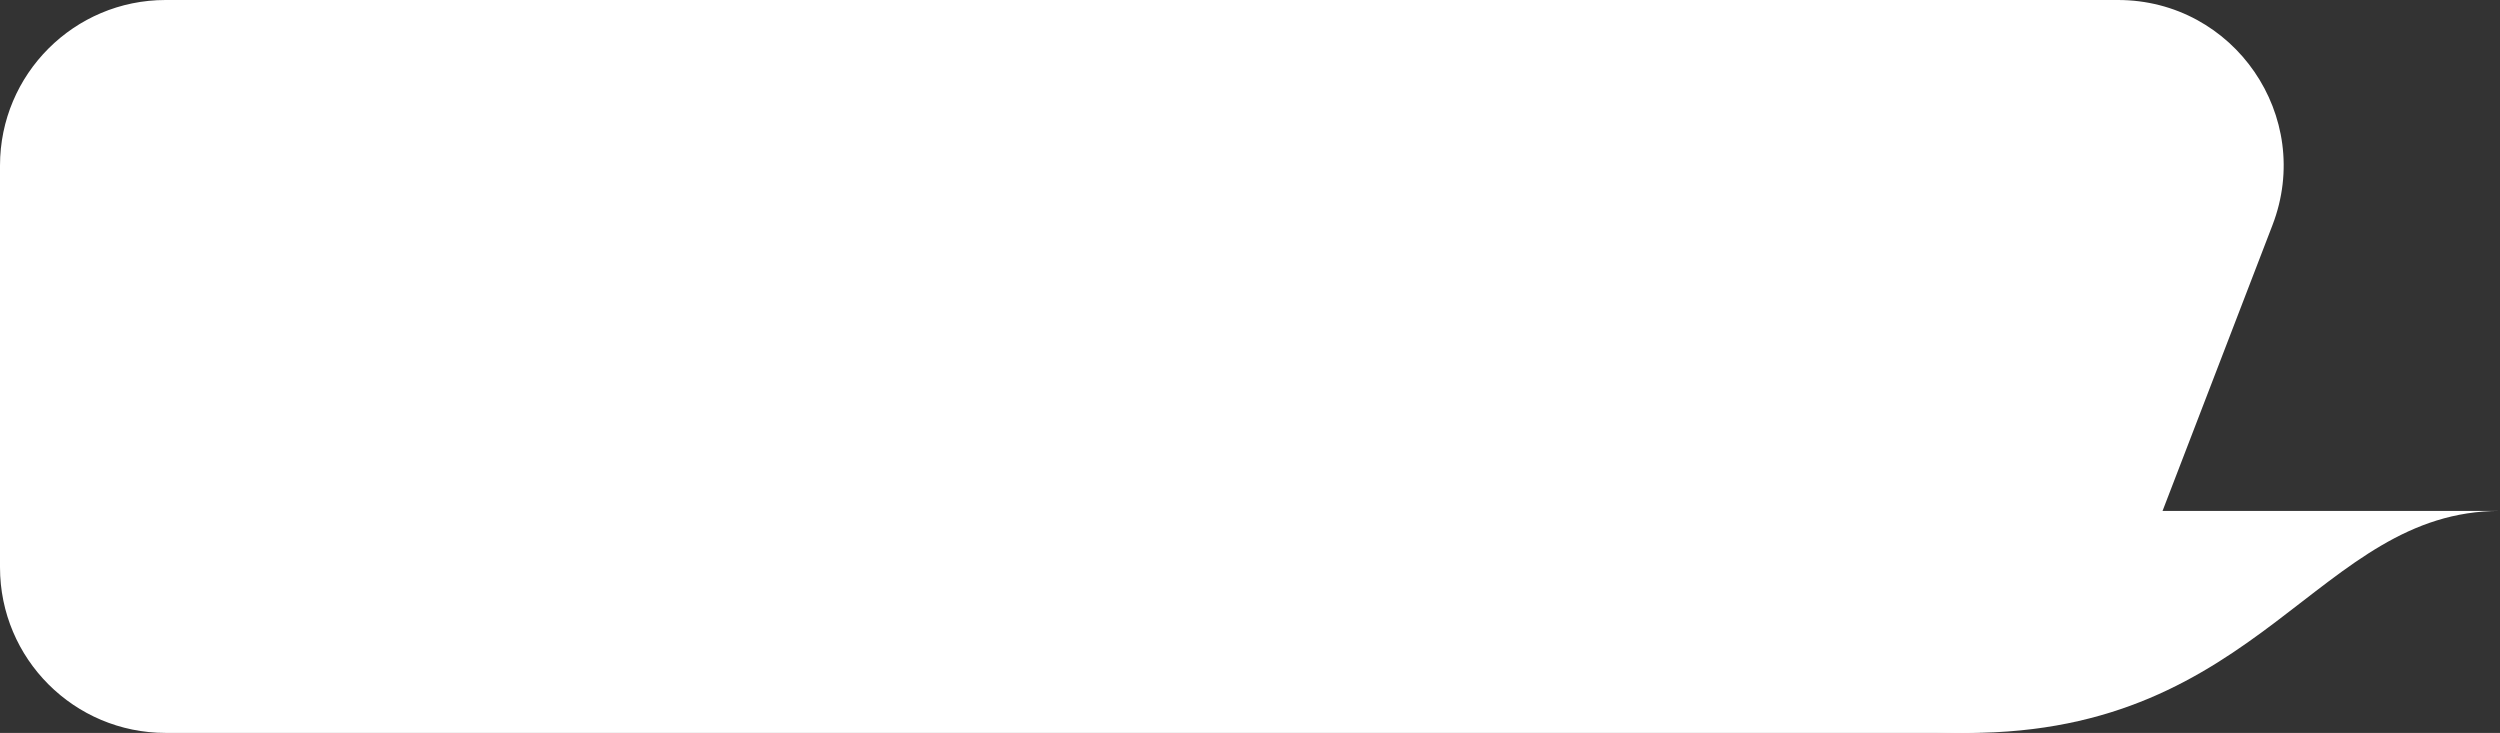
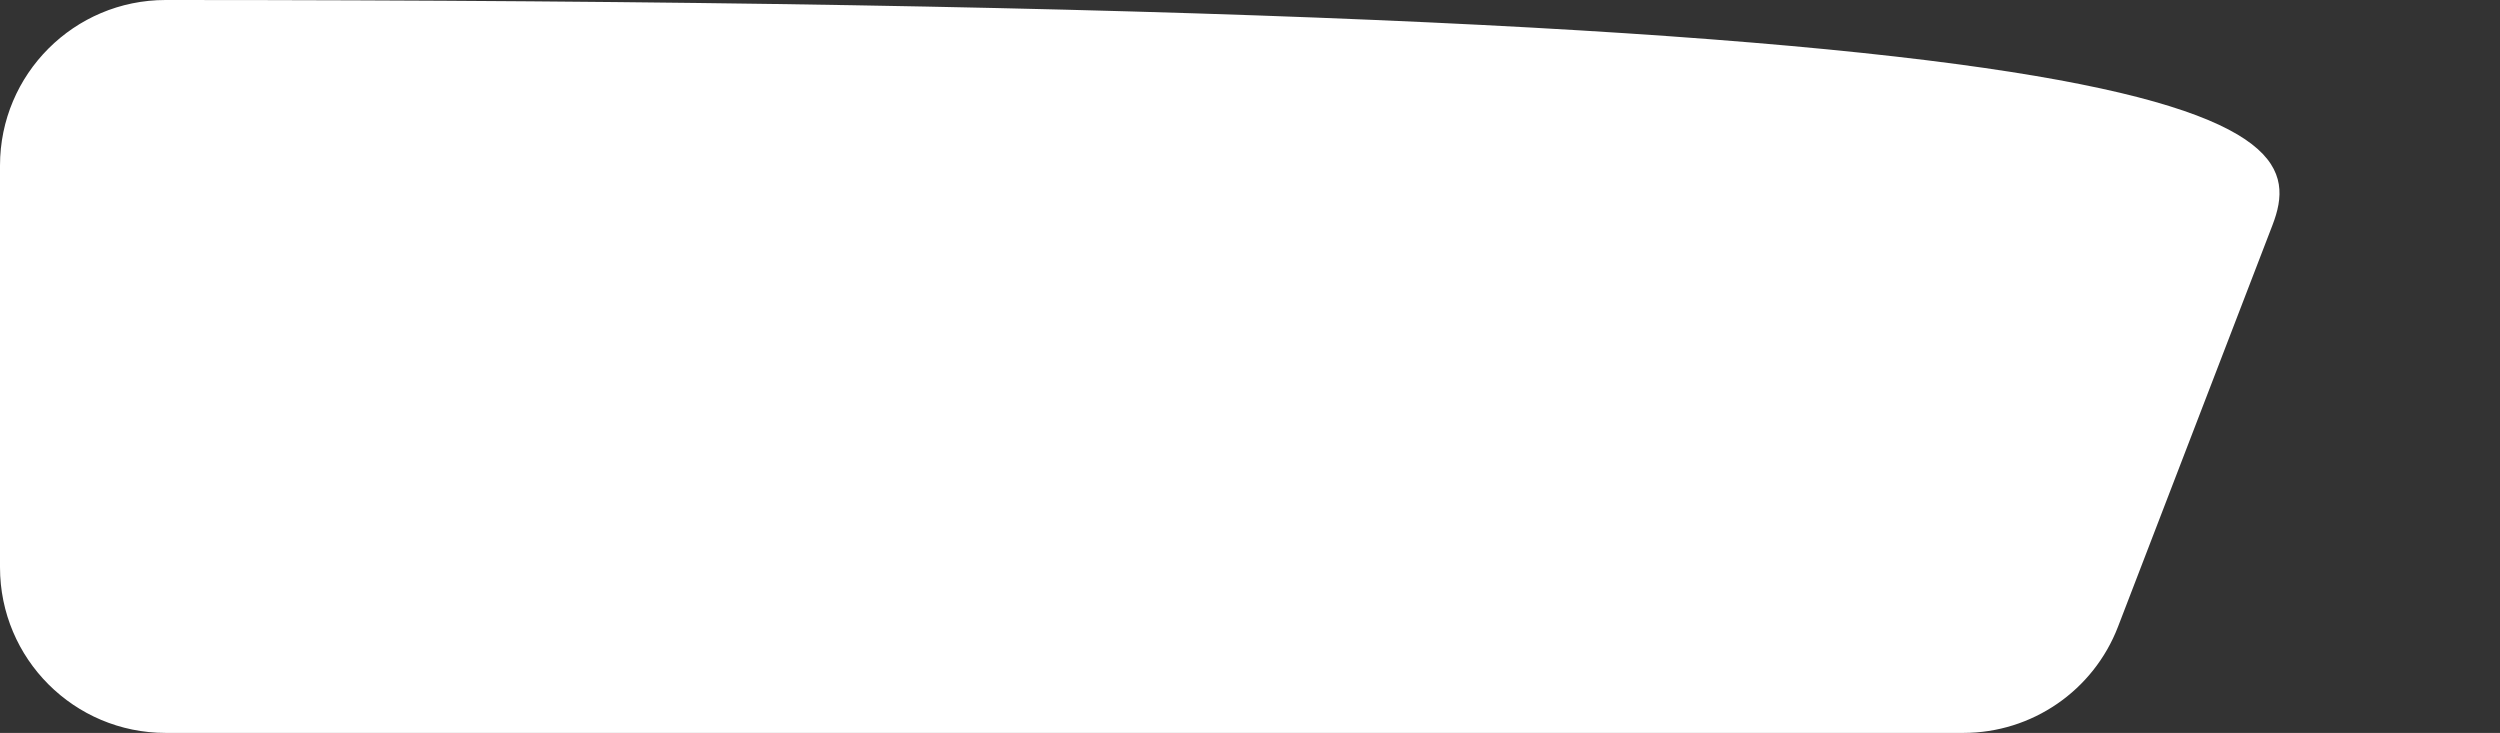
<svg xmlns="http://www.w3.org/2000/svg" width="2838" height="832" viewBox="0 0 2838 832" fill="none">
  <rect x="0" y="0" width="2838" height="832" fill="#333333" stroke="none" />
-   <path d="M2404.35 711.488C2376.43 784.092 2306.67 832 2228.88 832L188 832C84.17 832 0 747.83 0 644V188C0 84.171 84.17 0 188 0H2404.27C2536.2 0 2627.1 132.348 2579.74 255.488L2404.35 711.488Z" fill="white" />
-   <path d="M2838 580C2519.57 580 2567.58 580 2234 580C1900.42 580 1923.15 580 1630 580C1837.23 580 1900.42 832 2234 832C2567.58 832 2630.77 580 2838 580Z" fill="white" />
+   <path d="M2404.35 711.488C2376.43 784.092 2306.67 832 2228.88 832L188 832C84.17 832 0 747.83 0 644V188C0 84.171 84.17 0 188 0C2536.2 0 2627.1 132.348 2579.74 255.488L2404.35 711.488Z" fill="white" />
</svg>